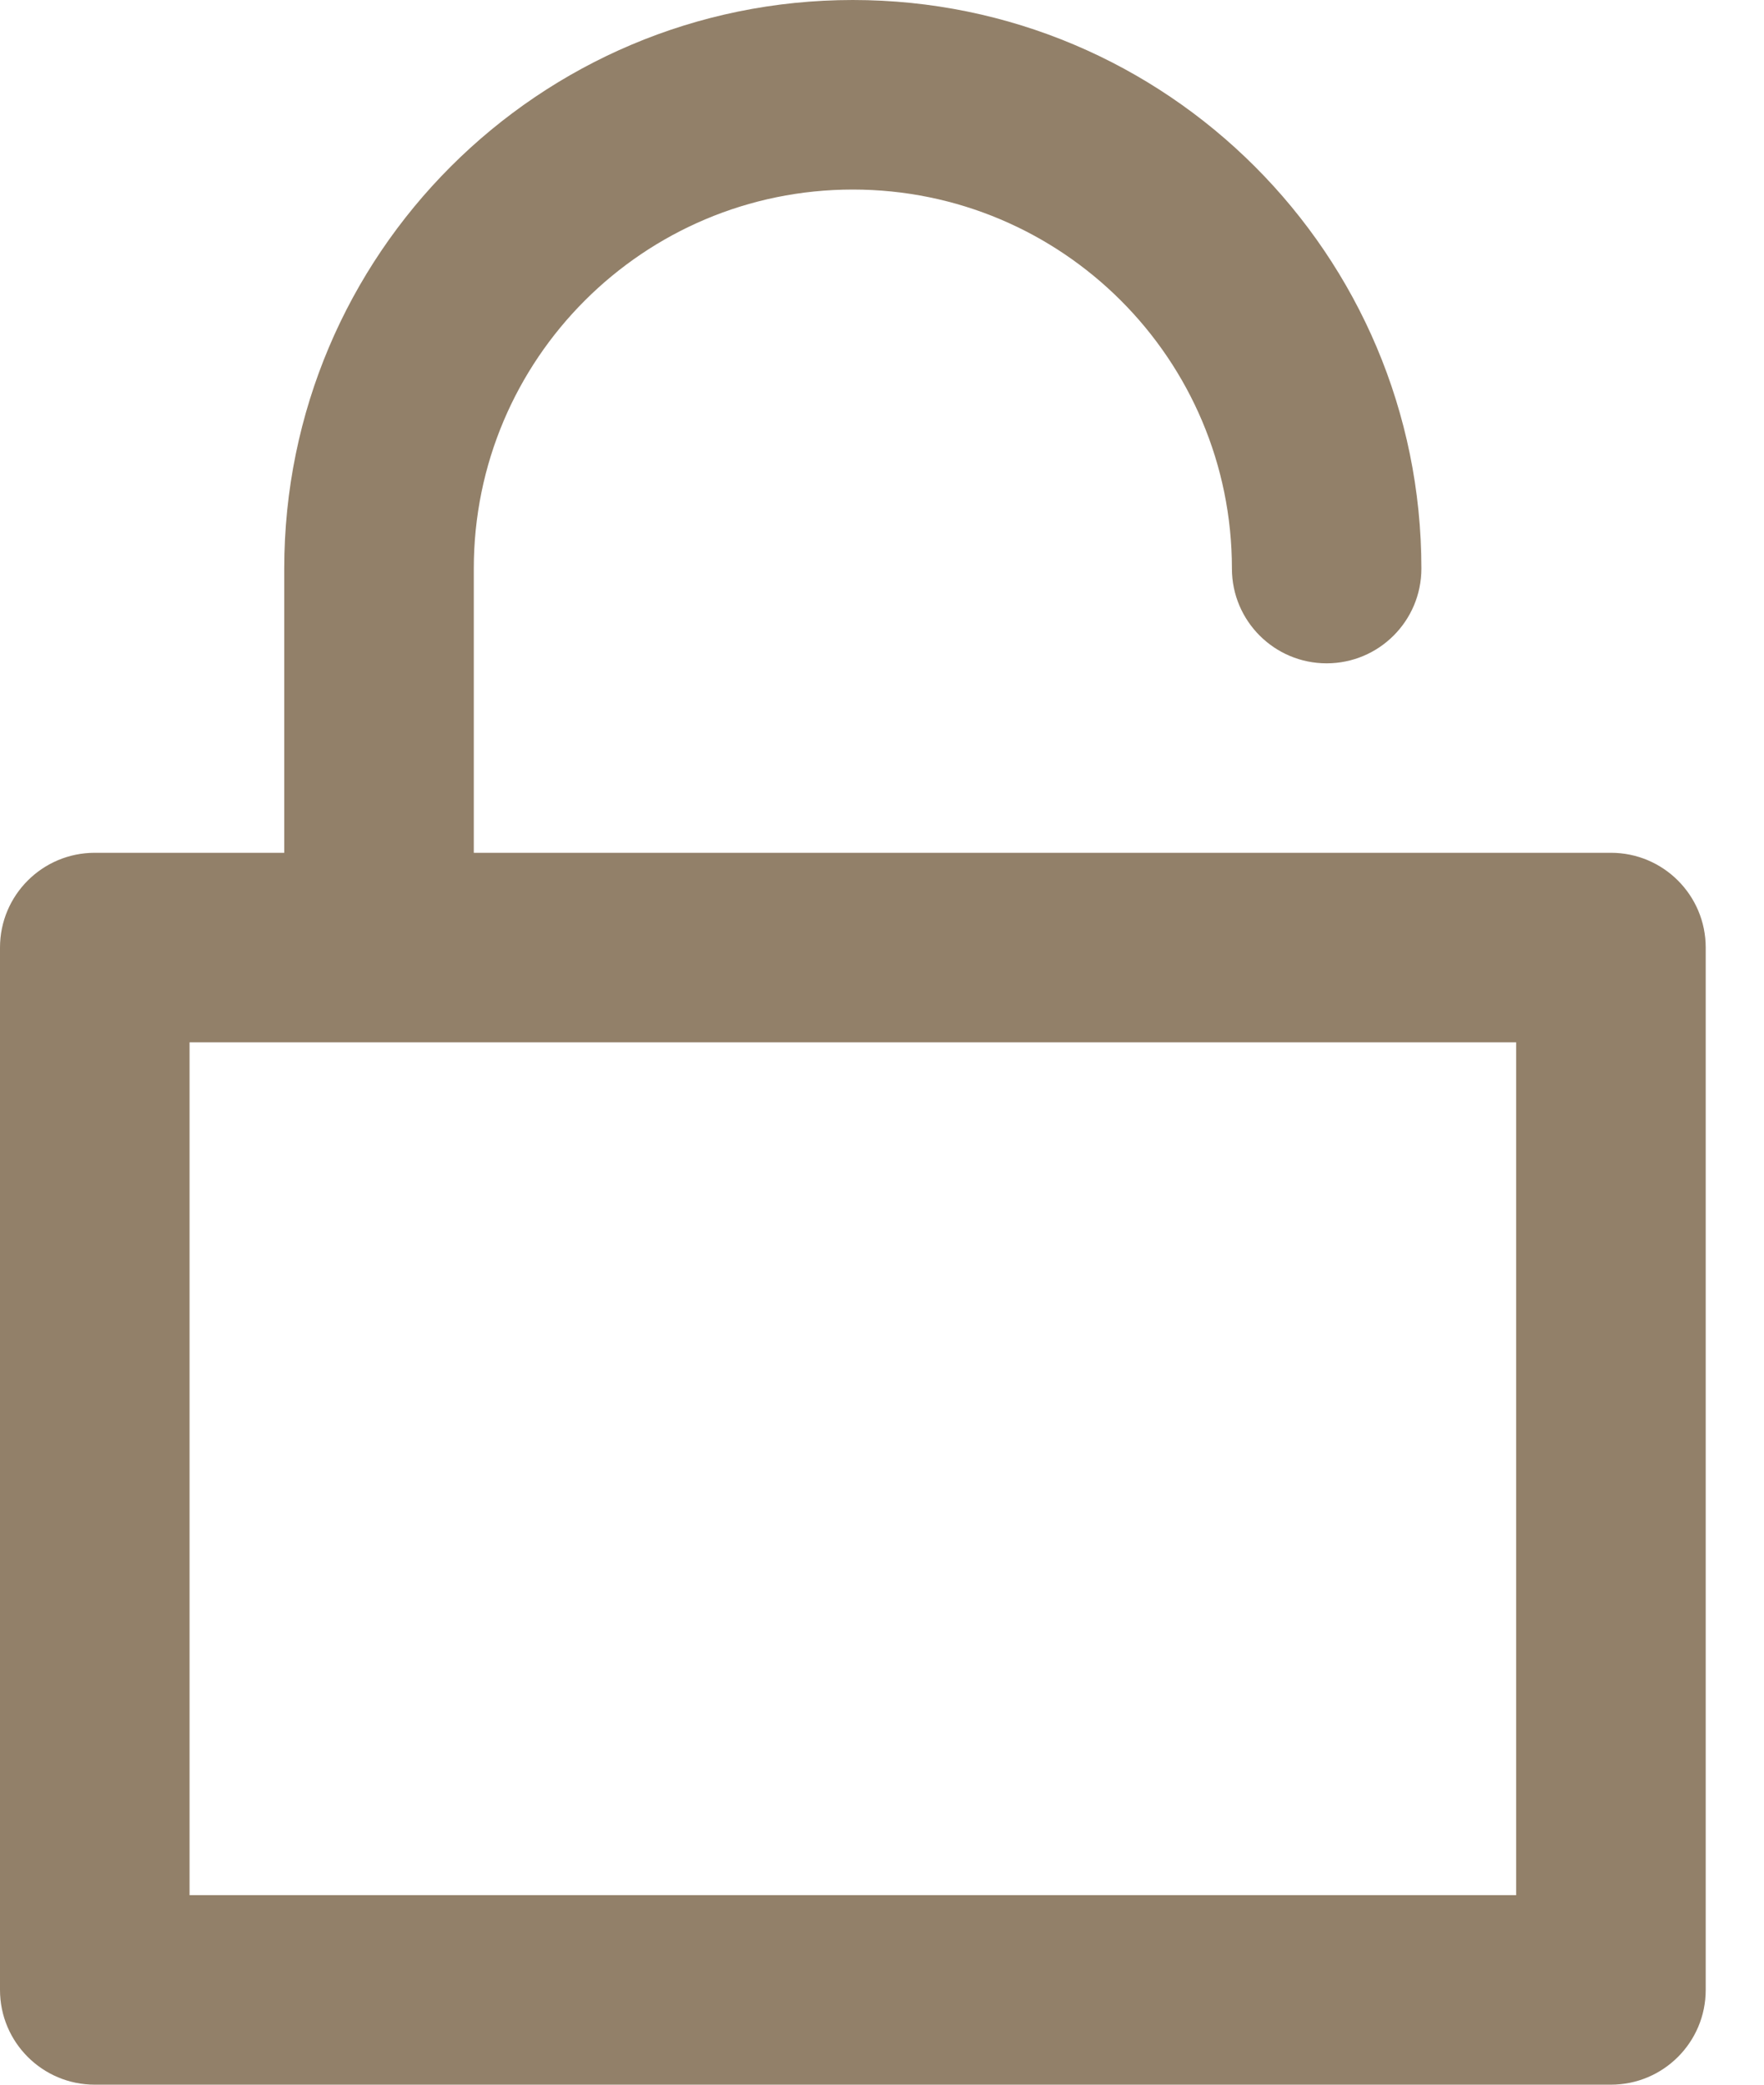
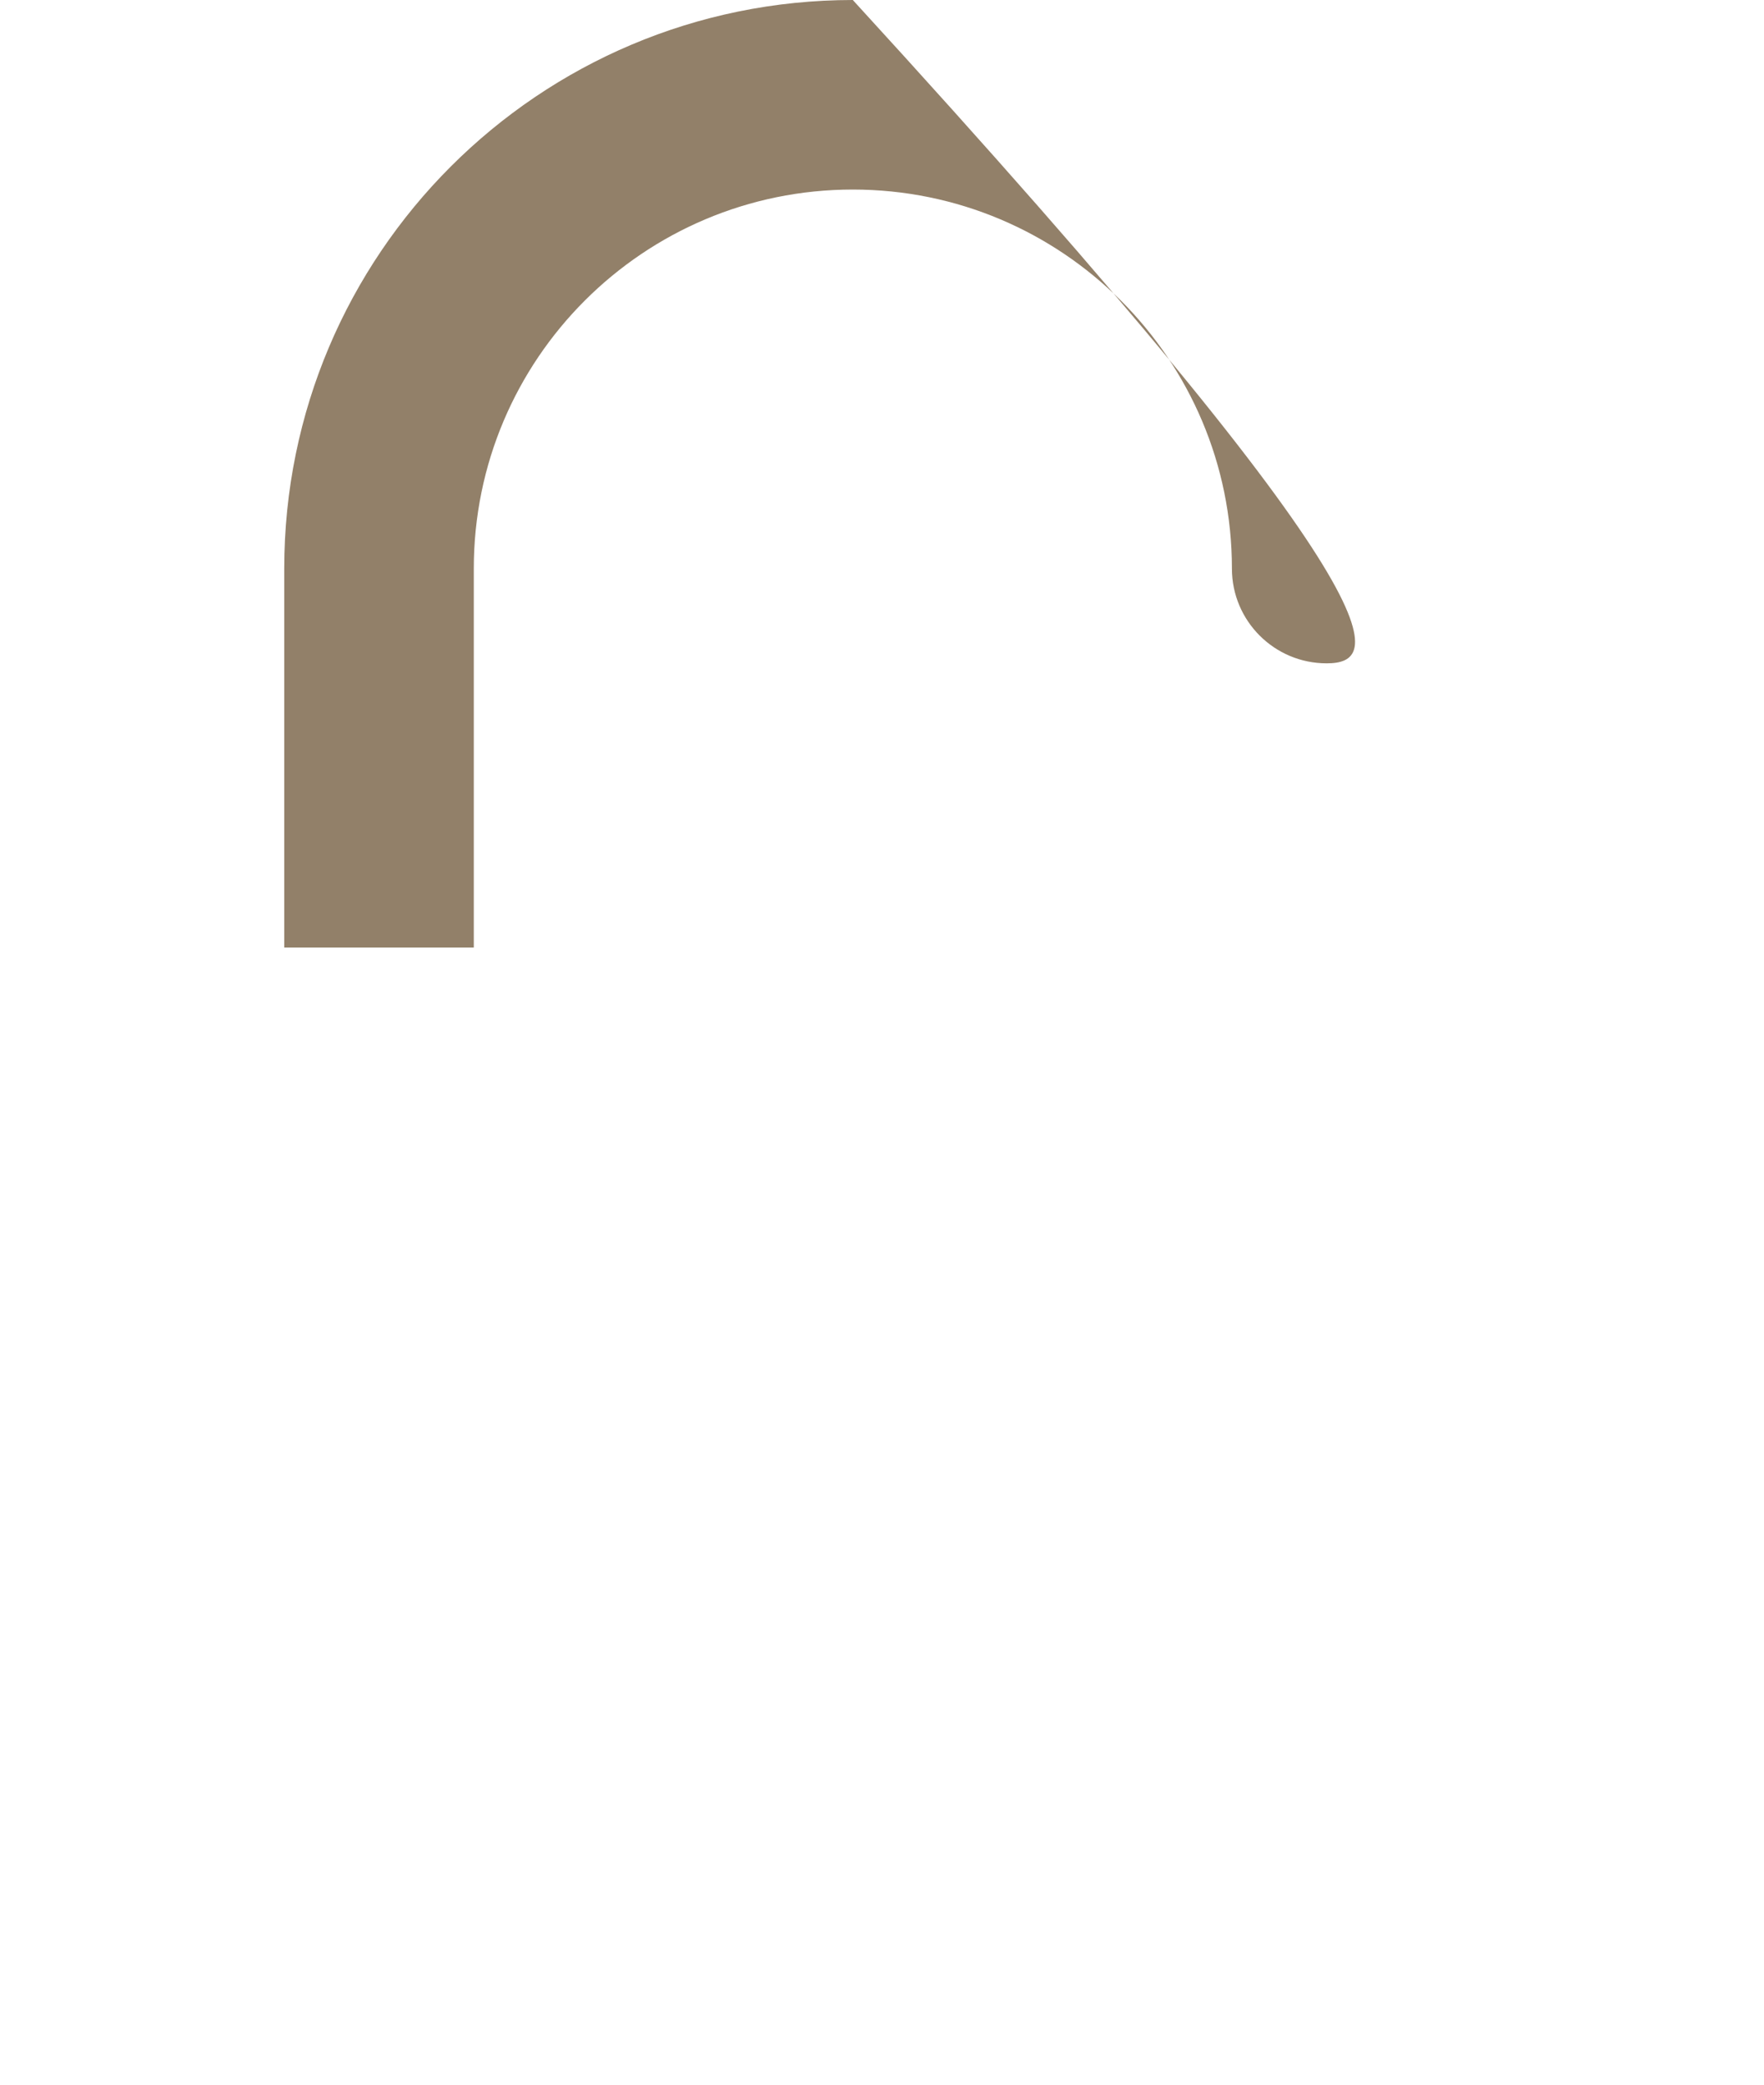
<svg xmlns="http://www.w3.org/2000/svg" width="22" height="26" viewBox="0 0 22 26" fill="none">
-   <path fill-rule="evenodd" clip-rule="evenodd" d="M0 11.818C0 11.165 0.529 10.636 1.182 10.636H20.091C20.744 10.636 21.273 11.165 21.273 11.818V24.818C21.273 25.471 20.744 26 20.091 26H1.182C0.529 26 0 25.471 0 24.818V11.818ZM2.364 13V23.636H18.909V13H2.364Z" fill="#928069" />
-   <path fill-rule="evenodd" clip-rule="evenodd" d="M3.545 7.091C3.545 3.175 6.72 0 10.636 0C14.553 0 17.727 3.175 17.727 7.091C17.727 7.744 17.198 8.273 16.545 8.273C15.893 8.273 15.364 7.744 15.364 7.091C15.364 4.48 13.247 2.364 10.636 2.364C8.026 2.364 5.909 4.48 5.909 7.091V11.818H3.545V7.091Z" fill="#928069" />
+   <path fill-rule="evenodd" clip-rule="evenodd" d="M3.545 7.091C3.545 3.175 6.72 0 10.636 0C17.727 7.744 17.198 8.273 16.545 8.273C15.893 8.273 15.364 7.744 15.364 7.091C15.364 4.48 13.247 2.364 10.636 2.364C8.026 2.364 5.909 4.48 5.909 7.091V11.818H3.545V7.091Z" fill="#928069" />
</svg>